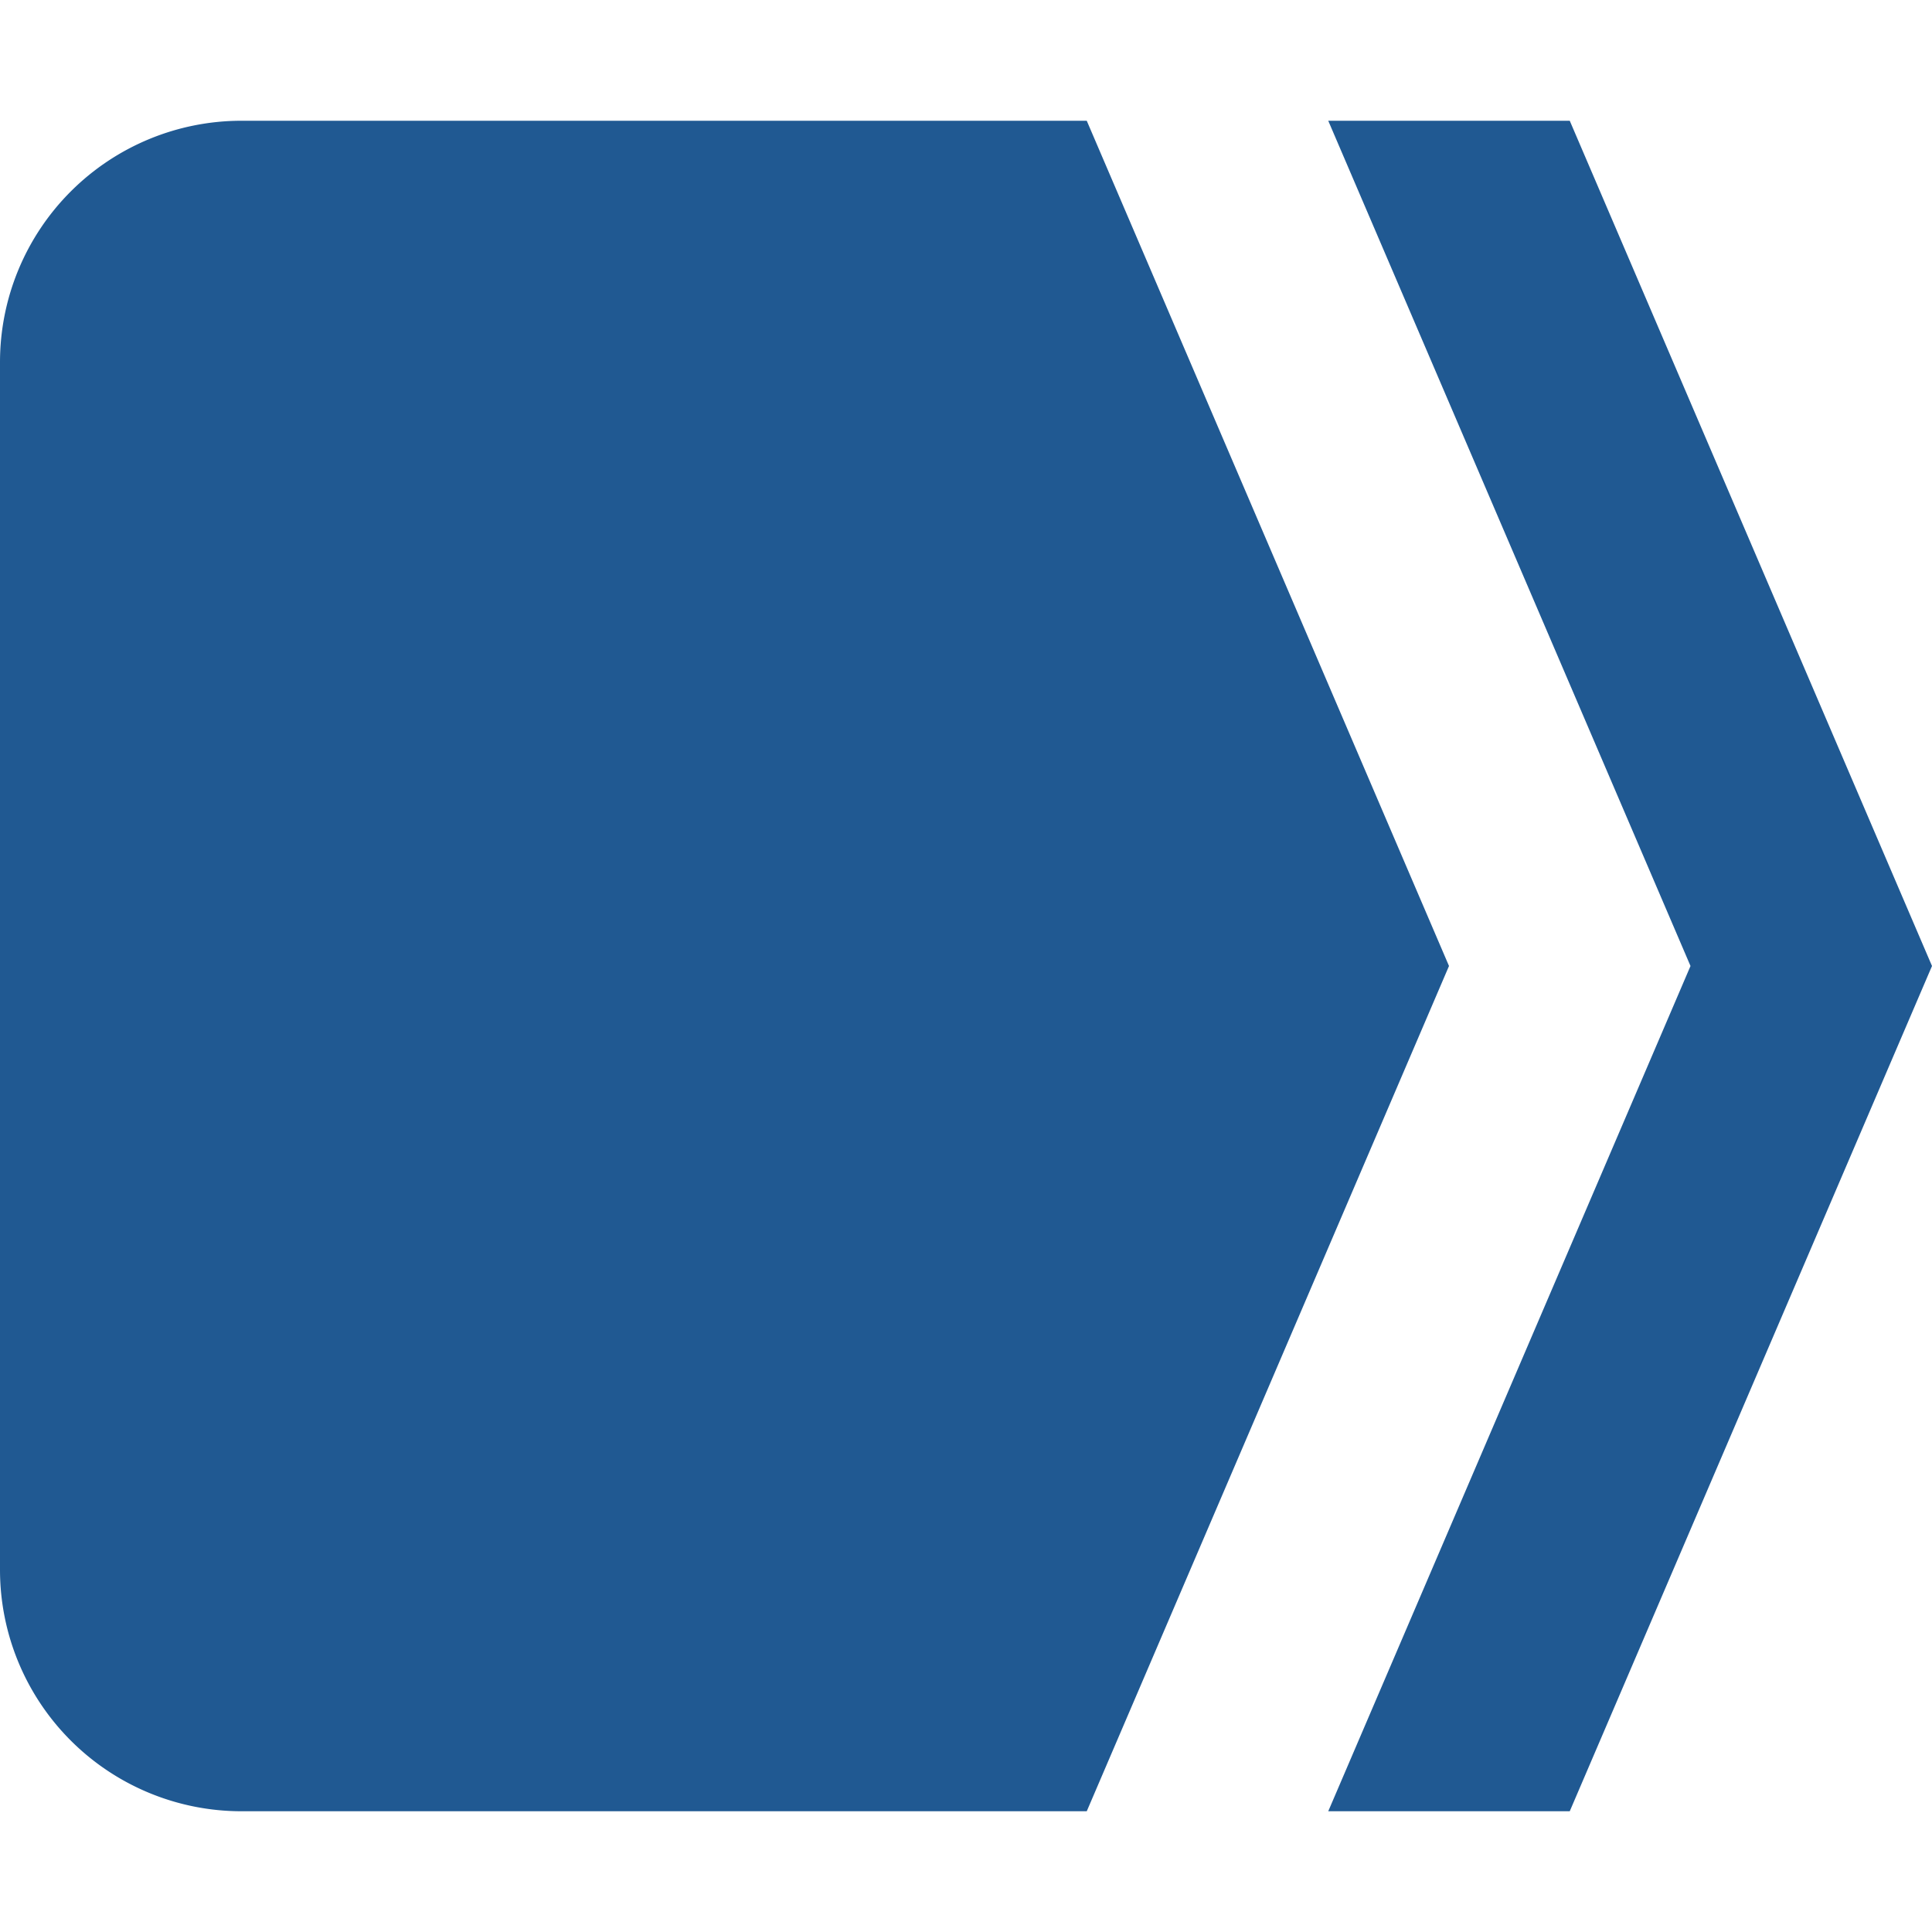
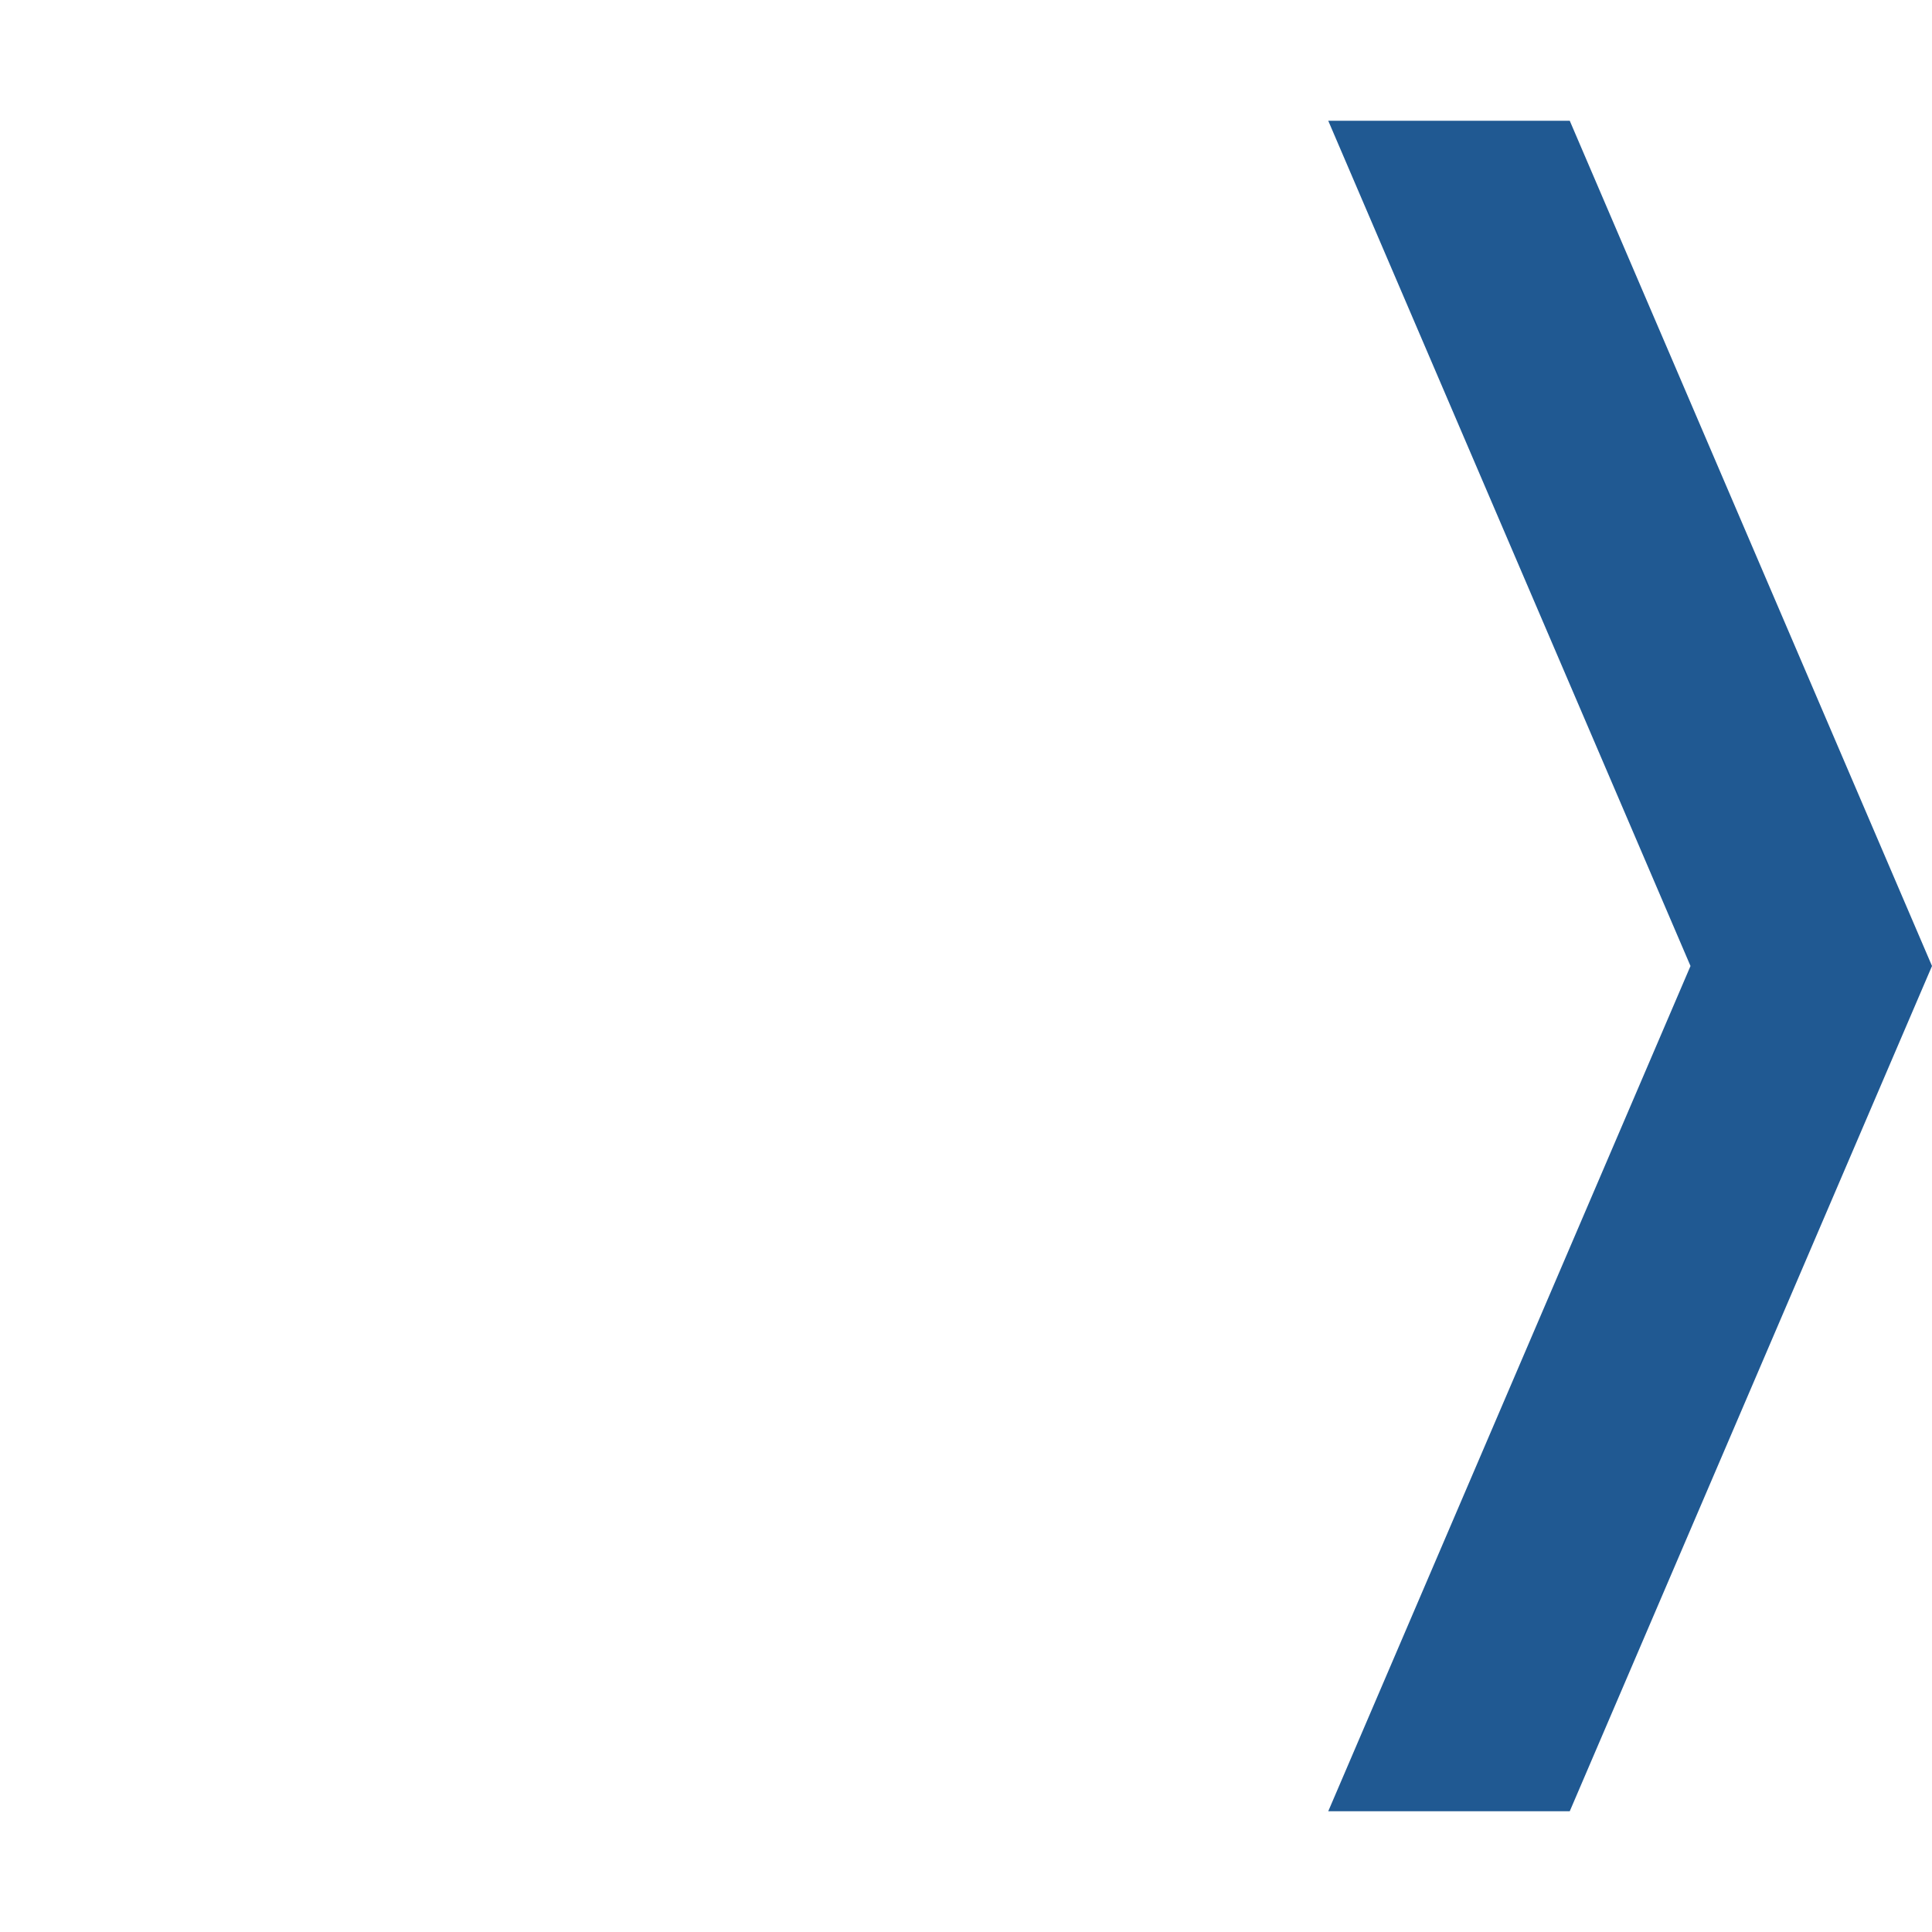
<svg xmlns="http://www.w3.org/2000/svg" t="1721281989464" class="icon" viewBox="0 0 1024 1024" version="1.1" p-id="4310" width="200" height="200">
-   <path d="M128 64h448l192 448-192 448H128a128 128 0 0 1-128-128V192a128 128 0 0 1 128-128z" fill="#205992" p-id="4311" />
  <path d="M704 64h128l192 448-192 448h-128l192-448z" fill="#205992" p-id="4312" />
</svg>